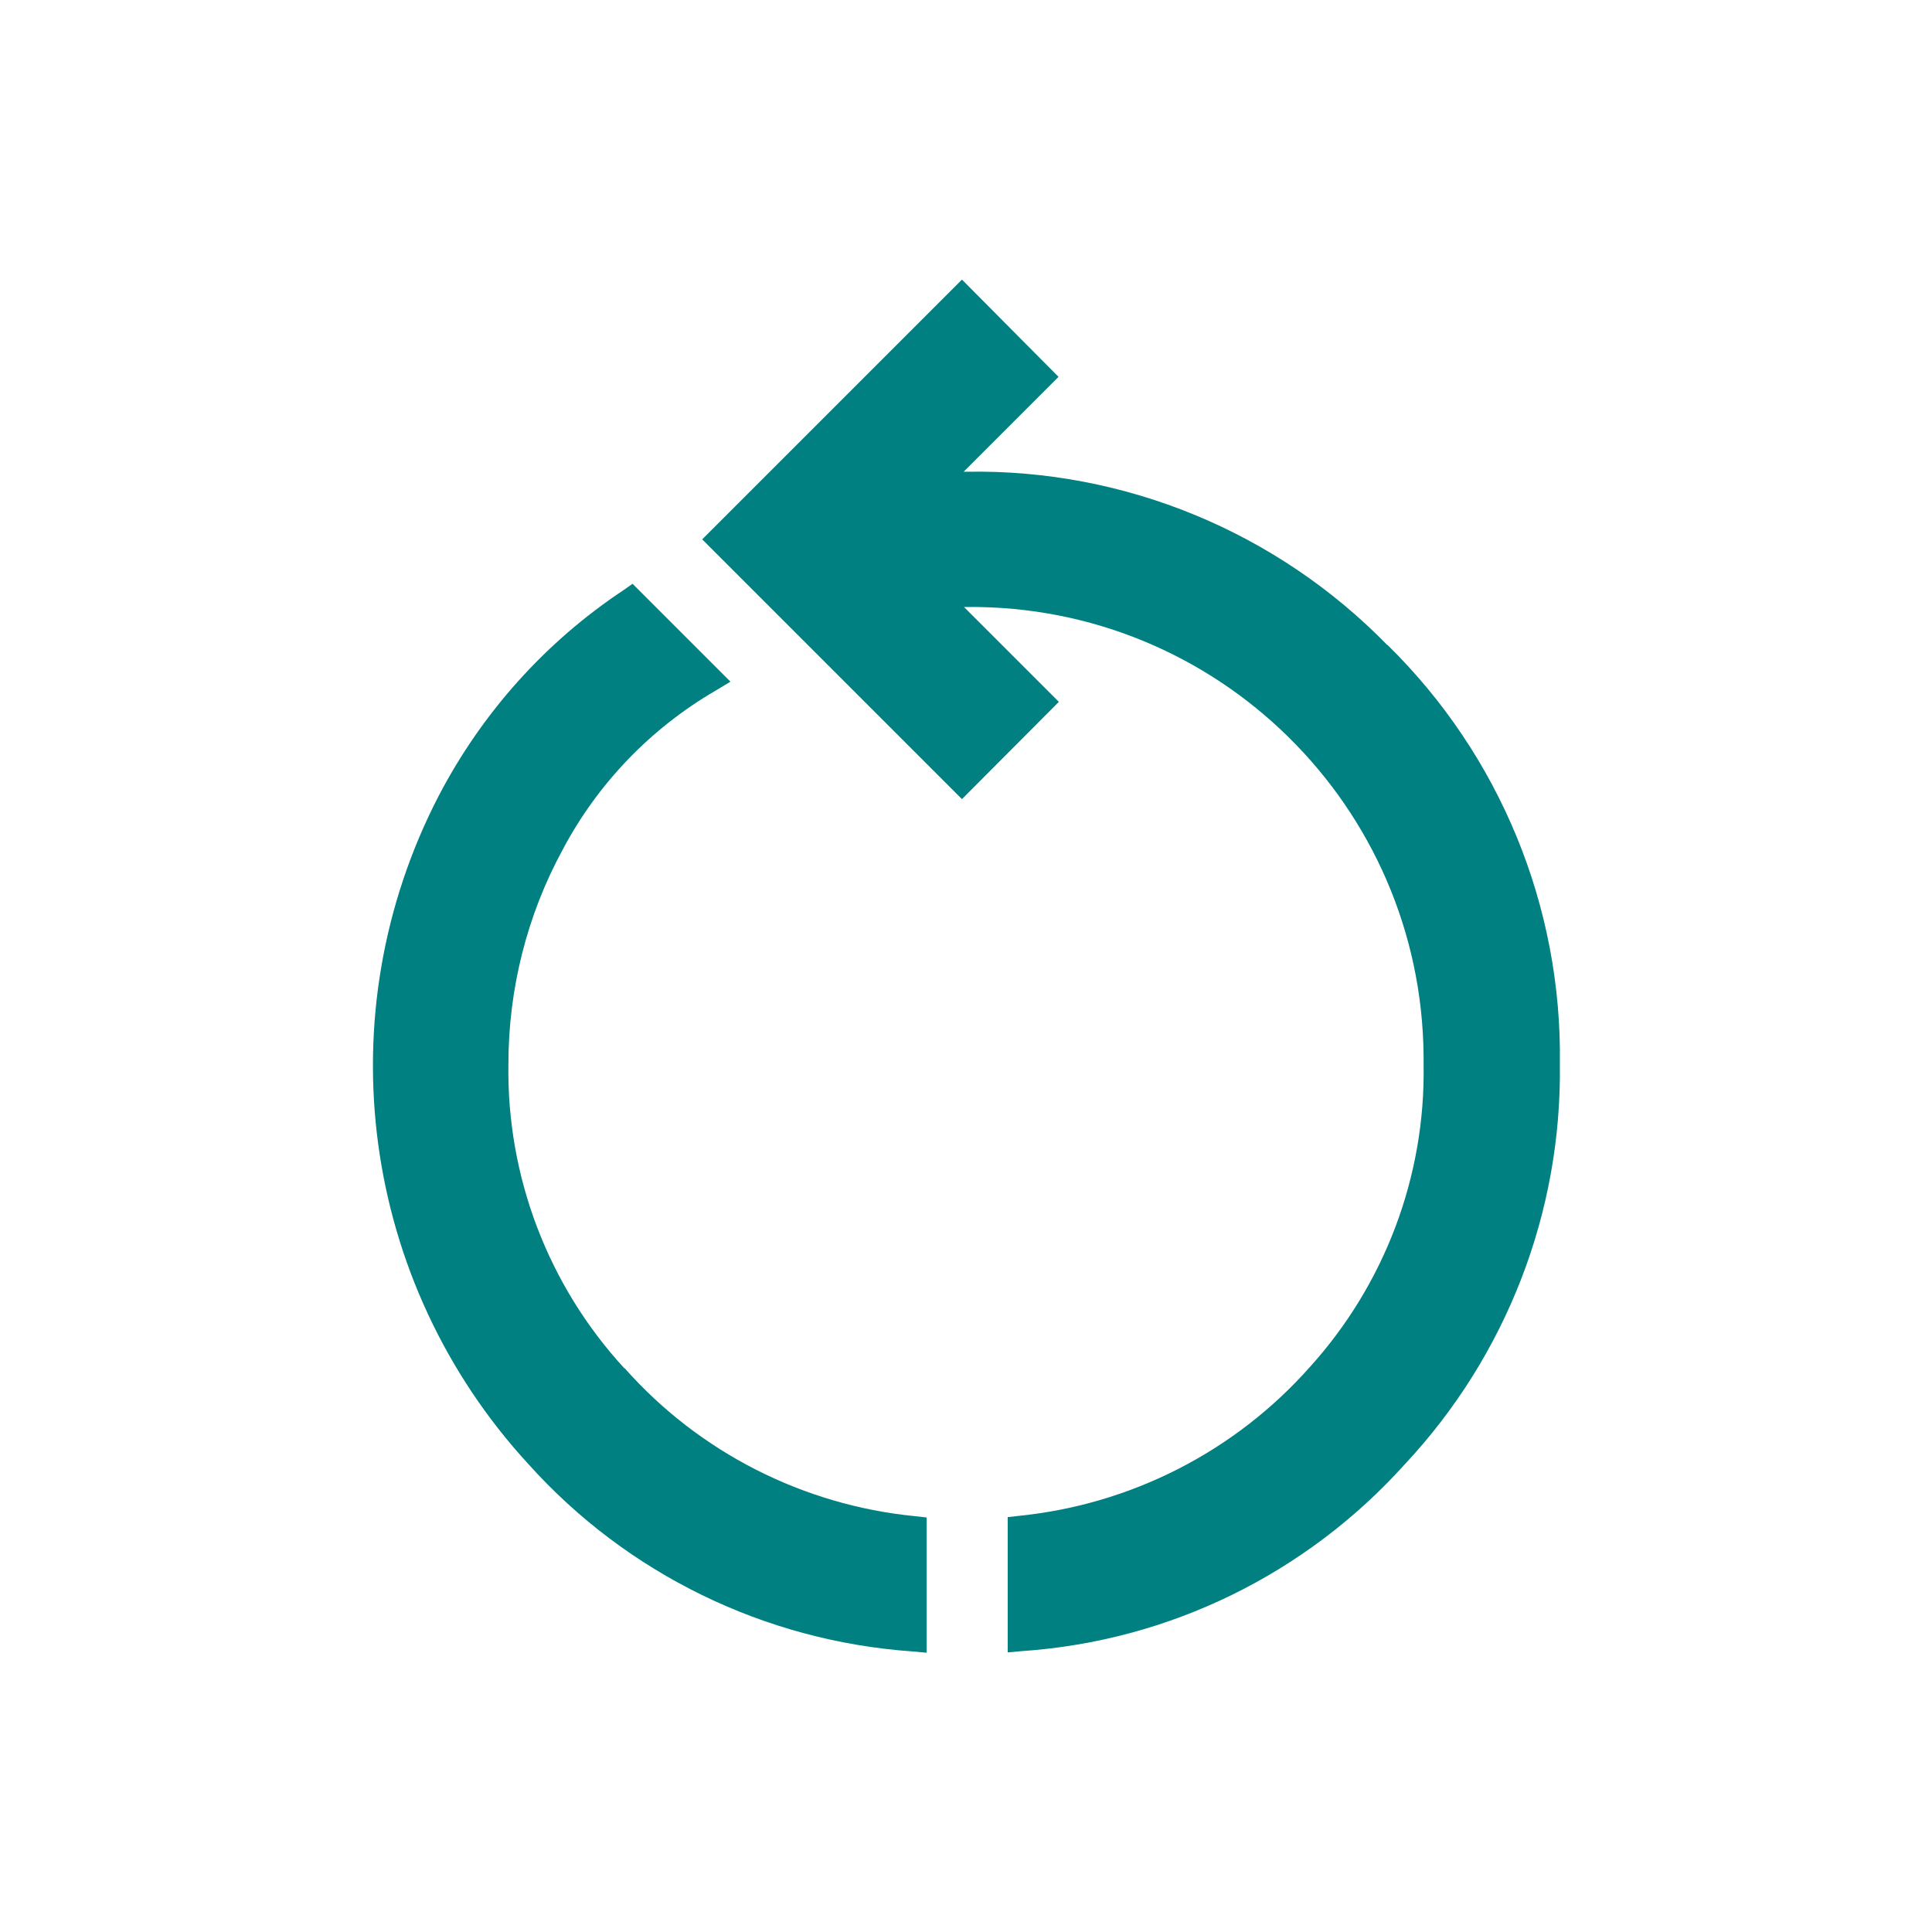
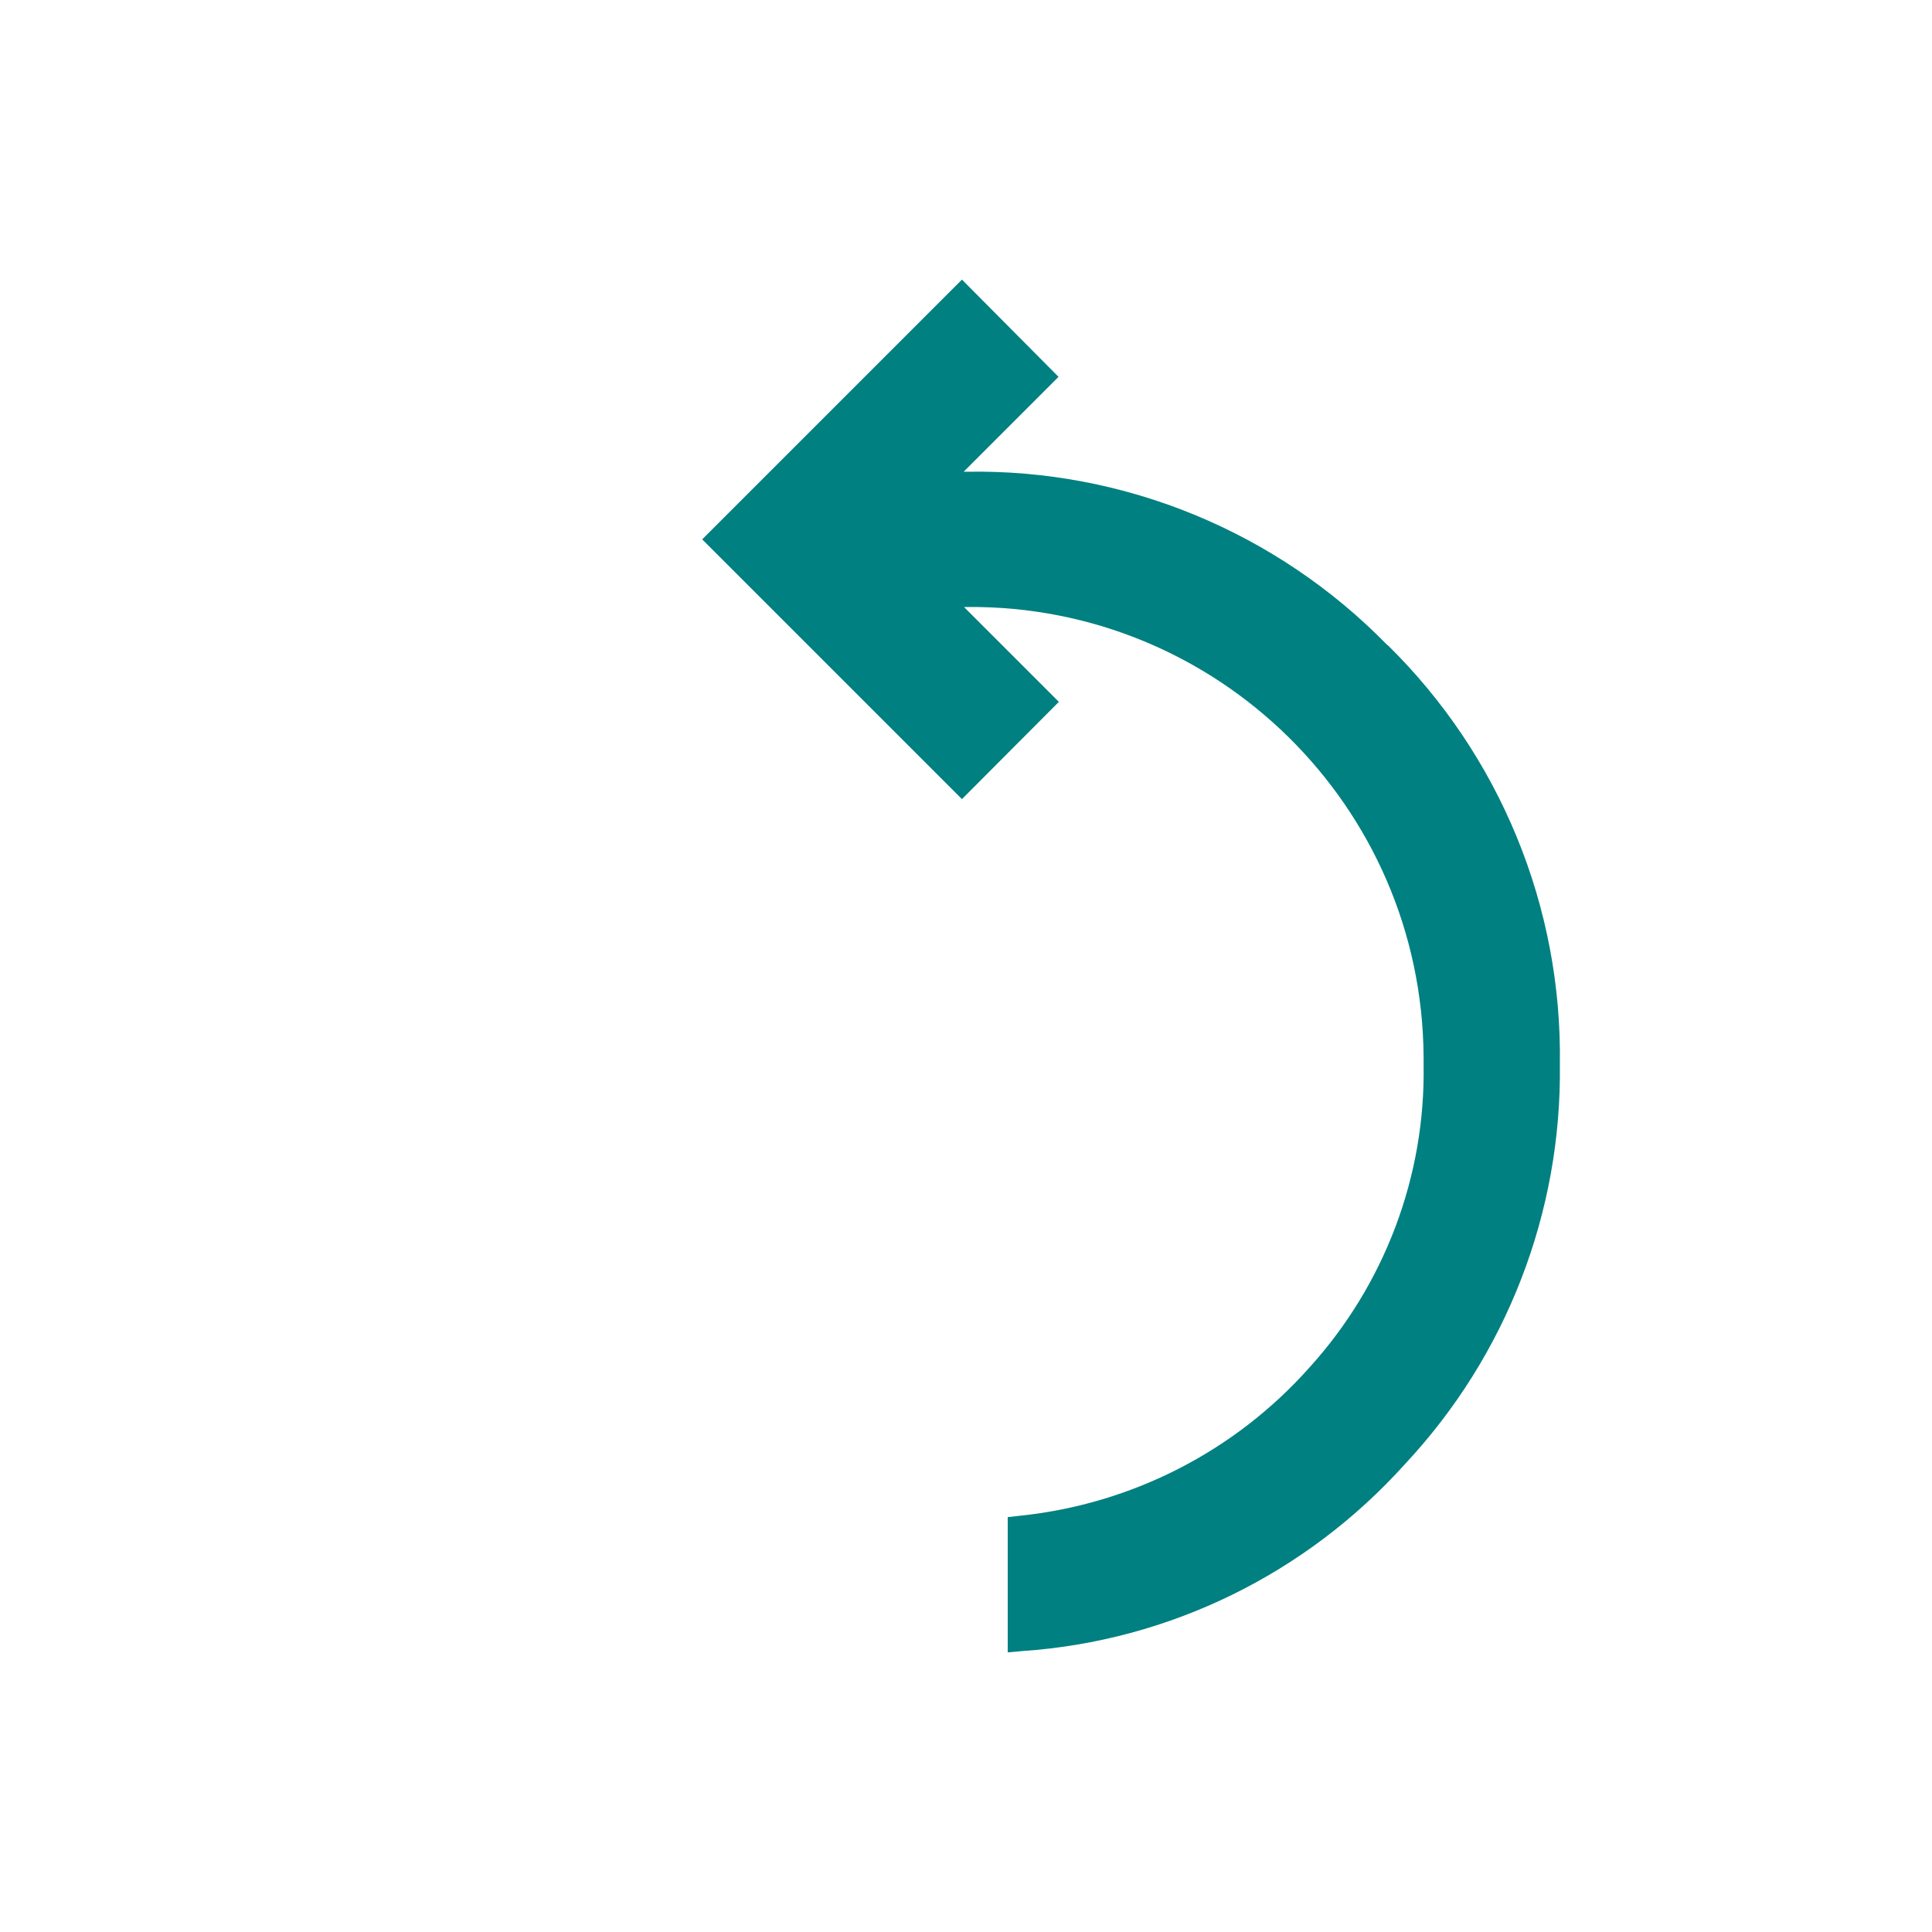
<svg xmlns="http://www.w3.org/2000/svg" id="uuid-dcfadaa2-614d-44ac-a1de-e8039c80f215" viewBox="0 0 57.42 57.42">
  <g id="uuid-62931077-9da8-499c-8172-47e29b785a5e">
    <g id="uuid-09b5f1fd-848f-4c88-92e4-4dddd8980297">
-       <path id="uuid-5e1dfe1a-82e4-4951-b6eb-ef5ecfb5da07" d="m18.55,40.66c-2.26-2.46-3.49-5.69-3.44-9.03,0-2.23.55-4.43,1.62-6.39,1.04-1.96,2.61-3.59,4.53-4.71l.45-.27-2.91-2.91-.27.19c-2.32,1.54-4.2,3.64-5.49,6.11-3.38,6.52-2.31,14.46,2.67,19.87,2.93,3.26,7.02,5.25,11.39,5.56l.44.04v-4.02l-.36-.04c-3.32-.33-6.4-1.9-8.61-4.39" style="fill:#008081;" />
      <path id="uuid-78861b0e-9394-4501-bed1-3de36b5ee8f1" d="m41.23,19.17c-3.28-3.36-7.8-5.23-12.49-5.15h-.1l2.82-2.82-2.87-2.89-7.72,7.72,7.72,7.72,2.88-2.89-2.82-2.82h.1c7.43-.06,13.5,5.92,13.56,13.35,0,.08,0,.16,0,.24.06,3.33-1.16,6.55-3.39,9.01-2.22,2.5-5.3,4.07-8.62,4.41l-.35.04v4.02l.44-.04c4.37-.3,8.44-2.3,11.37-5.56,3.01-3.22,4.66-7.48,4.6-11.88.07-4.68-1.78-9.18-5.12-12.46" style="fill:#008081;" />
    </g>
  </g>
</svg>